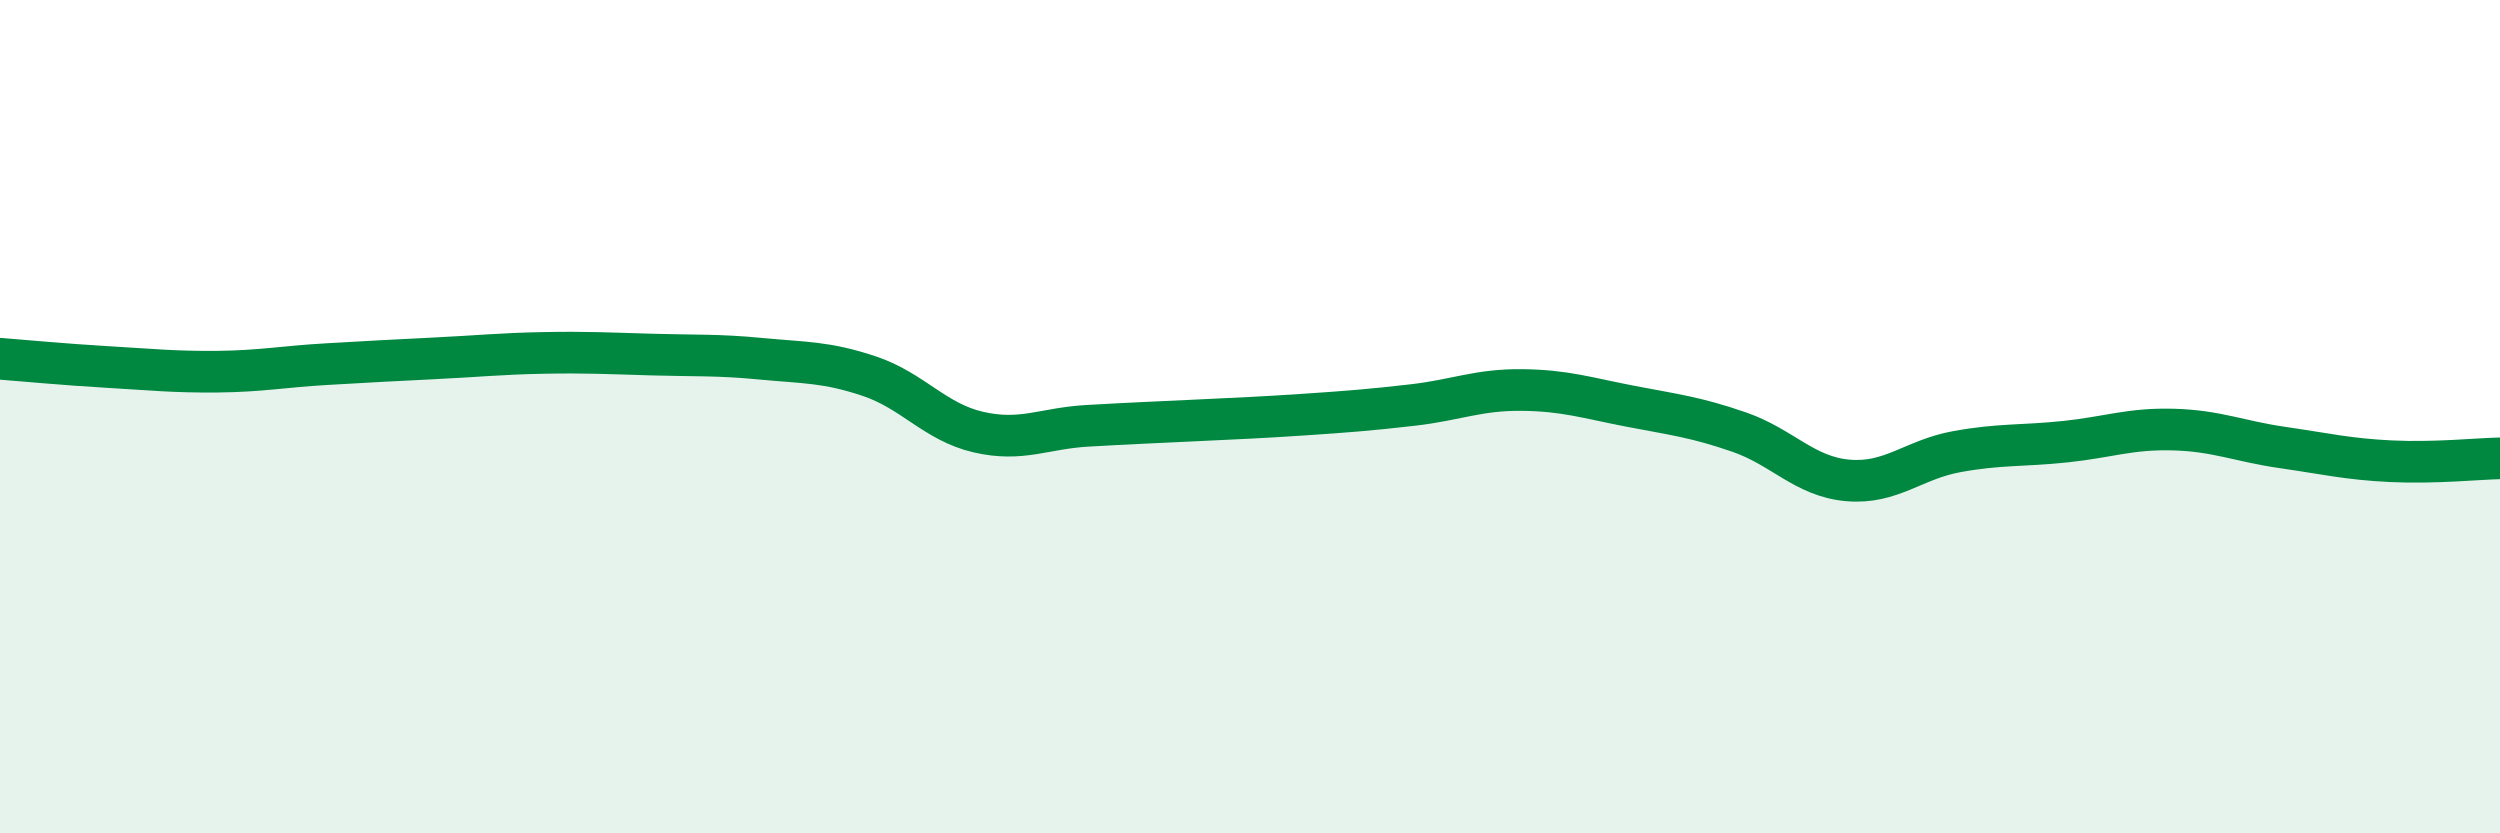
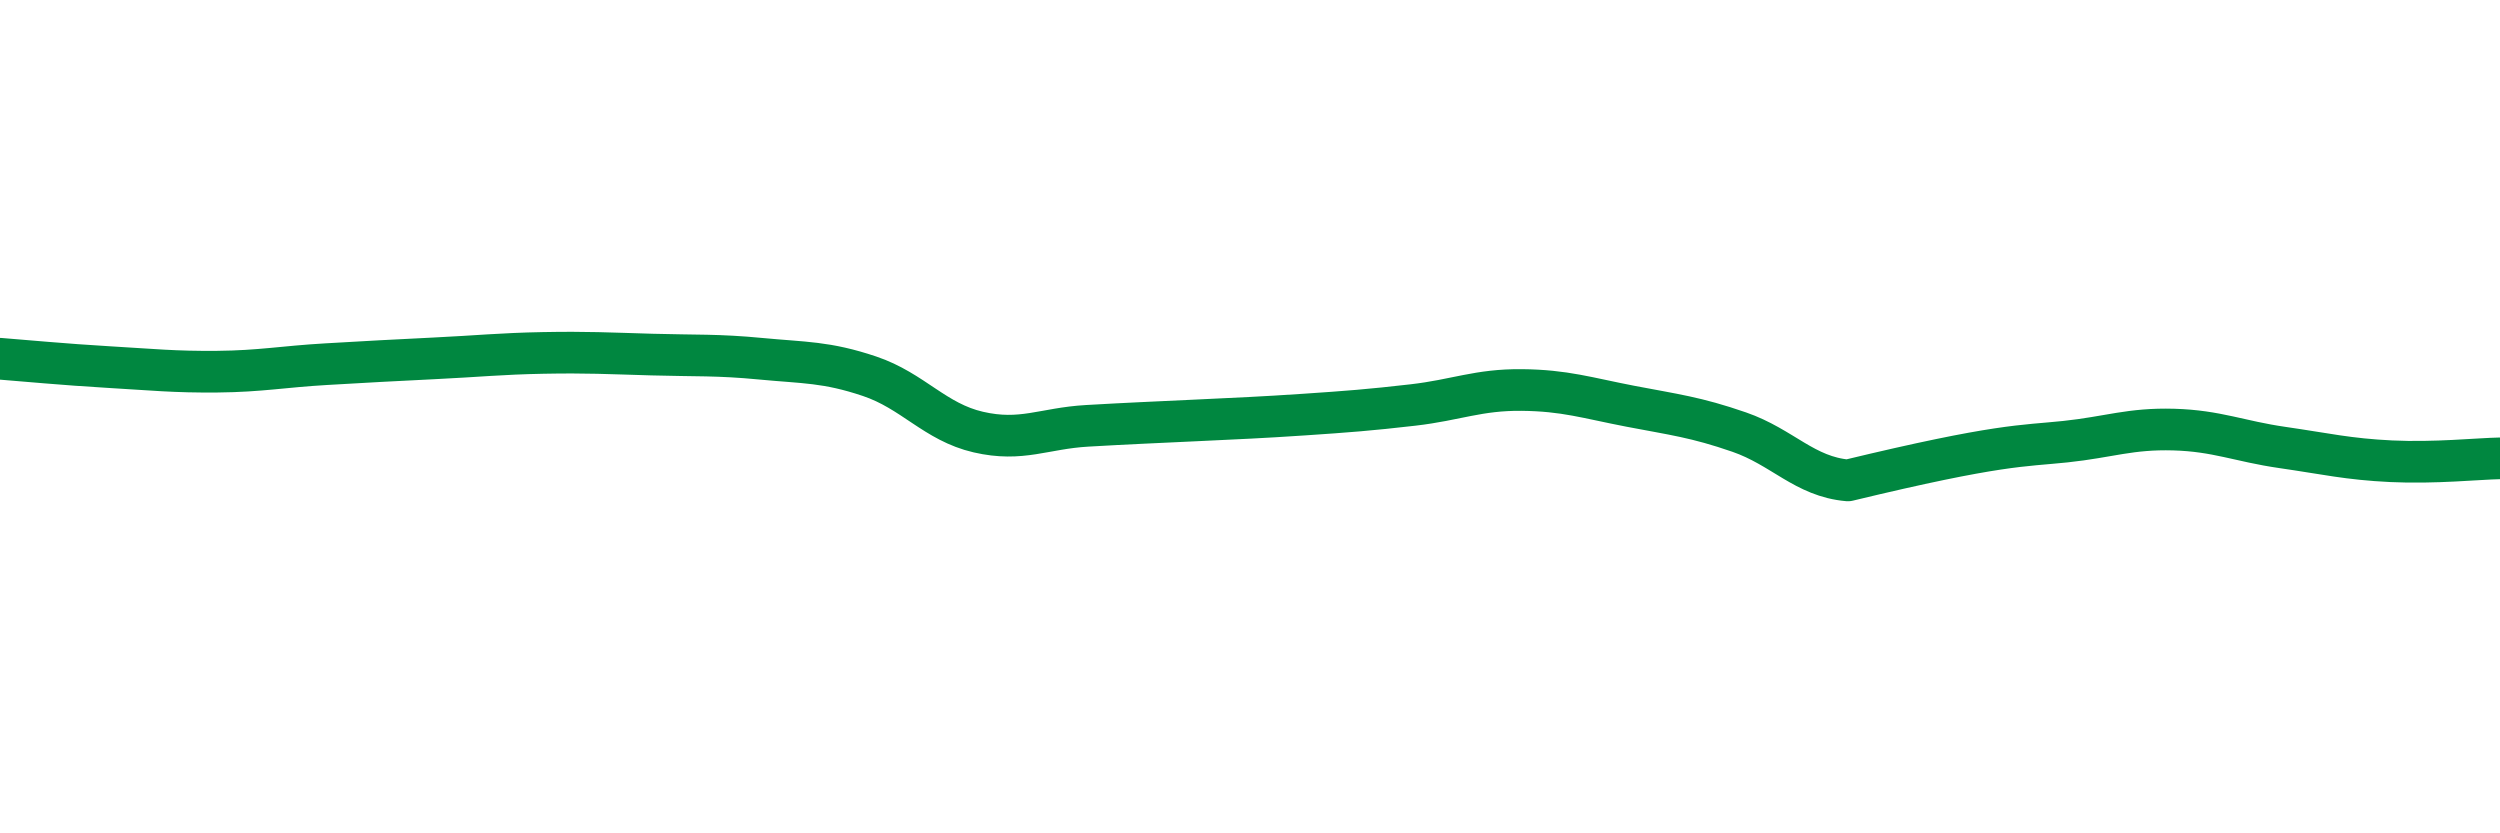
<svg xmlns="http://www.w3.org/2000/svg" width="60" height="20" viewBox="0 0 60 20">
-   <path d="M 0,8.61 C 0.52,8.65 1.57,8.75 2.61,8.81 C 3.65,8.87 4.18,8.93 5.22,8.92 C 6.26,8.91 6.79,8.8 7.83,8.74 C 8.87,8.68 9.39,8.65 10.43,8.6 C 11.47,8.55 12,8.49 13.04,8.47 C 14.08,8.45 14.61,8.48 15.65,8.51 C 16.69,8.54 17.22,8.51 18.26,8.61 C 19.3,8.71 19.83,8.68 20.87,9.03 C 21.91,9.38 22.44,10.13 23.48,10.37 C 24.52,10.61 25.05,10.28 26.09,10.22 C 27.13,10.16 27.66,10.14 28.7,10.09 C 29.74,10.04 30.26,10.02 31.3,9.95 C 32.34,9.88 32.87,9.84 33.91,9.72 C 34.95,9.6 35.48,9.35 36.52,9.36 C 37.56,9.37 38.09,9.55 39.13,9.75 C 40.17,9.95 40.7,10.01 41.74,10.37 C 42.78,10.73 43.31,11.44 44.35,11.53 C 45.39,11.62 45.92,11.03 46.96,10.84 C 48,10.65 48.53,10.71 49.57,10.6 C 50.61,10.49 51.13,10.28 52.17,10.31 C 53.21,10.34 53.74,10.59 54.78,10.74 C 55.82,10.89 56.35,11.02 57.39,11.07 C 58.43,11.12 59.48,11.01 60,11L60 20L0 20Z" fill="#008740" opacity="0.1" stroke-linecap="round" stroke-linejoin="round" />
-   <path d="M 0,8.61 C 0.52,8.65 1.57,8.75 2.61,8.81 C 3.65,8.87 4.18,8.93 5.22,8.92 C 6.26,8.91 6.79,8.8 7.83,8.74 C 8.87,8.68 9.39,8.65 10.43,8.6 C 11.47,8.55 12,8.49 13.04,8.47 C 14.08,8.45 14.61,8.48 15.65,8.51 C 16.69,8.54 17.22,8.51 18.26,8.61 C 19.3,8.71 19.83,8.68 20.87,9.03 C 21.91,9.38 22.44,10.13 23.48,10.37 C 24.52,10.61 25.05,10.28 26.09,10.22 C 27.13,10.16 27.66,10.14 28.7,10.09 C 29.74,10.04 30.26,10.02 31.3,9.95 C 32.34,9.88 32.87,9.84 33.91,9.72 C 34.95,9.6 35.48,9.35 36.52,9.36 C 37.56,9.37 38.09,9.55 39.13,9.75 C 40.17,9.95 40.7,10.01 41.74,10.37 C 42.78,10.73 43.31,11.44 44.35,11.53 C 45.39,11.62 45.92,11.03 46.96,10.84 C 48,10.65 48.53,10.71 49.57,10.6 C 50.61,10.49 51.13,10.28 52.17,10.31 C 53.21,10.34 53.74,10.59 54.78,10.74 C 55.82,10.89 56.35,11.02 57.39,11.07 C 58.43,11.12 59.48,11.01 60,11" stroke="#008740" stroke-width="1" fill="none" stroke-linecap="round" stroke-linejoin="round" />
+   <path d="M 0,8.61 C 0.52,8.65 1.57,8.75 2.61,8.81 C 3.65,8.87 4.18,8.93 5.22,8.92 C 6.26,8.91 6.79,8.8 7.83,8.74 C 8.87,8.68 9.39,8.65 10.43,8.6 C 11.47,8.55 12,8.49 13.04,8.47 C 14.08,8.45 14.61,8.48 15.65,8.51 C 16.69,8.54 17.22,8.51 18.26,8.61 C 19.3,8.71 19.83,8.68 20.87,9.03 C 21.91,9.38 22.44,10.13 23.48,10.37 C 24.52,10.61 25.05,10.28 26.09,10.22 C 27.13,10.16 27.66,10.14 28.7,10.09 C 29.74,10.04 30.26,10.02 31.3,9.95 C 32.34,9.88 32.87,9.84 33.91,9.72 C 34.95,9.6 35.48,9.35 36.52,9.36 C 37.56,9.37 38.09,9.55 39.13,9.75 C 40.17,9.95 40.7,10.01 41.74,10.37 C 42.78,10.73 43.31,11.44 44.35,11.53 C 48,10.65 48.53,10.71 49.57,10.6 C 50.61,10.49 51.13,10.28 52.17,10.31 C 53.21,10.34 53.74,10.59 54.78,10.74 C 55.82,10.89 56.35,11.02 57.39,11.07 C 58.43,11.12 59.48,11.01 60,11" stroke="#008740" stroke-width="1" fill="none" stroke-linecap="round" stroke-linejoin="round" />
</svg>